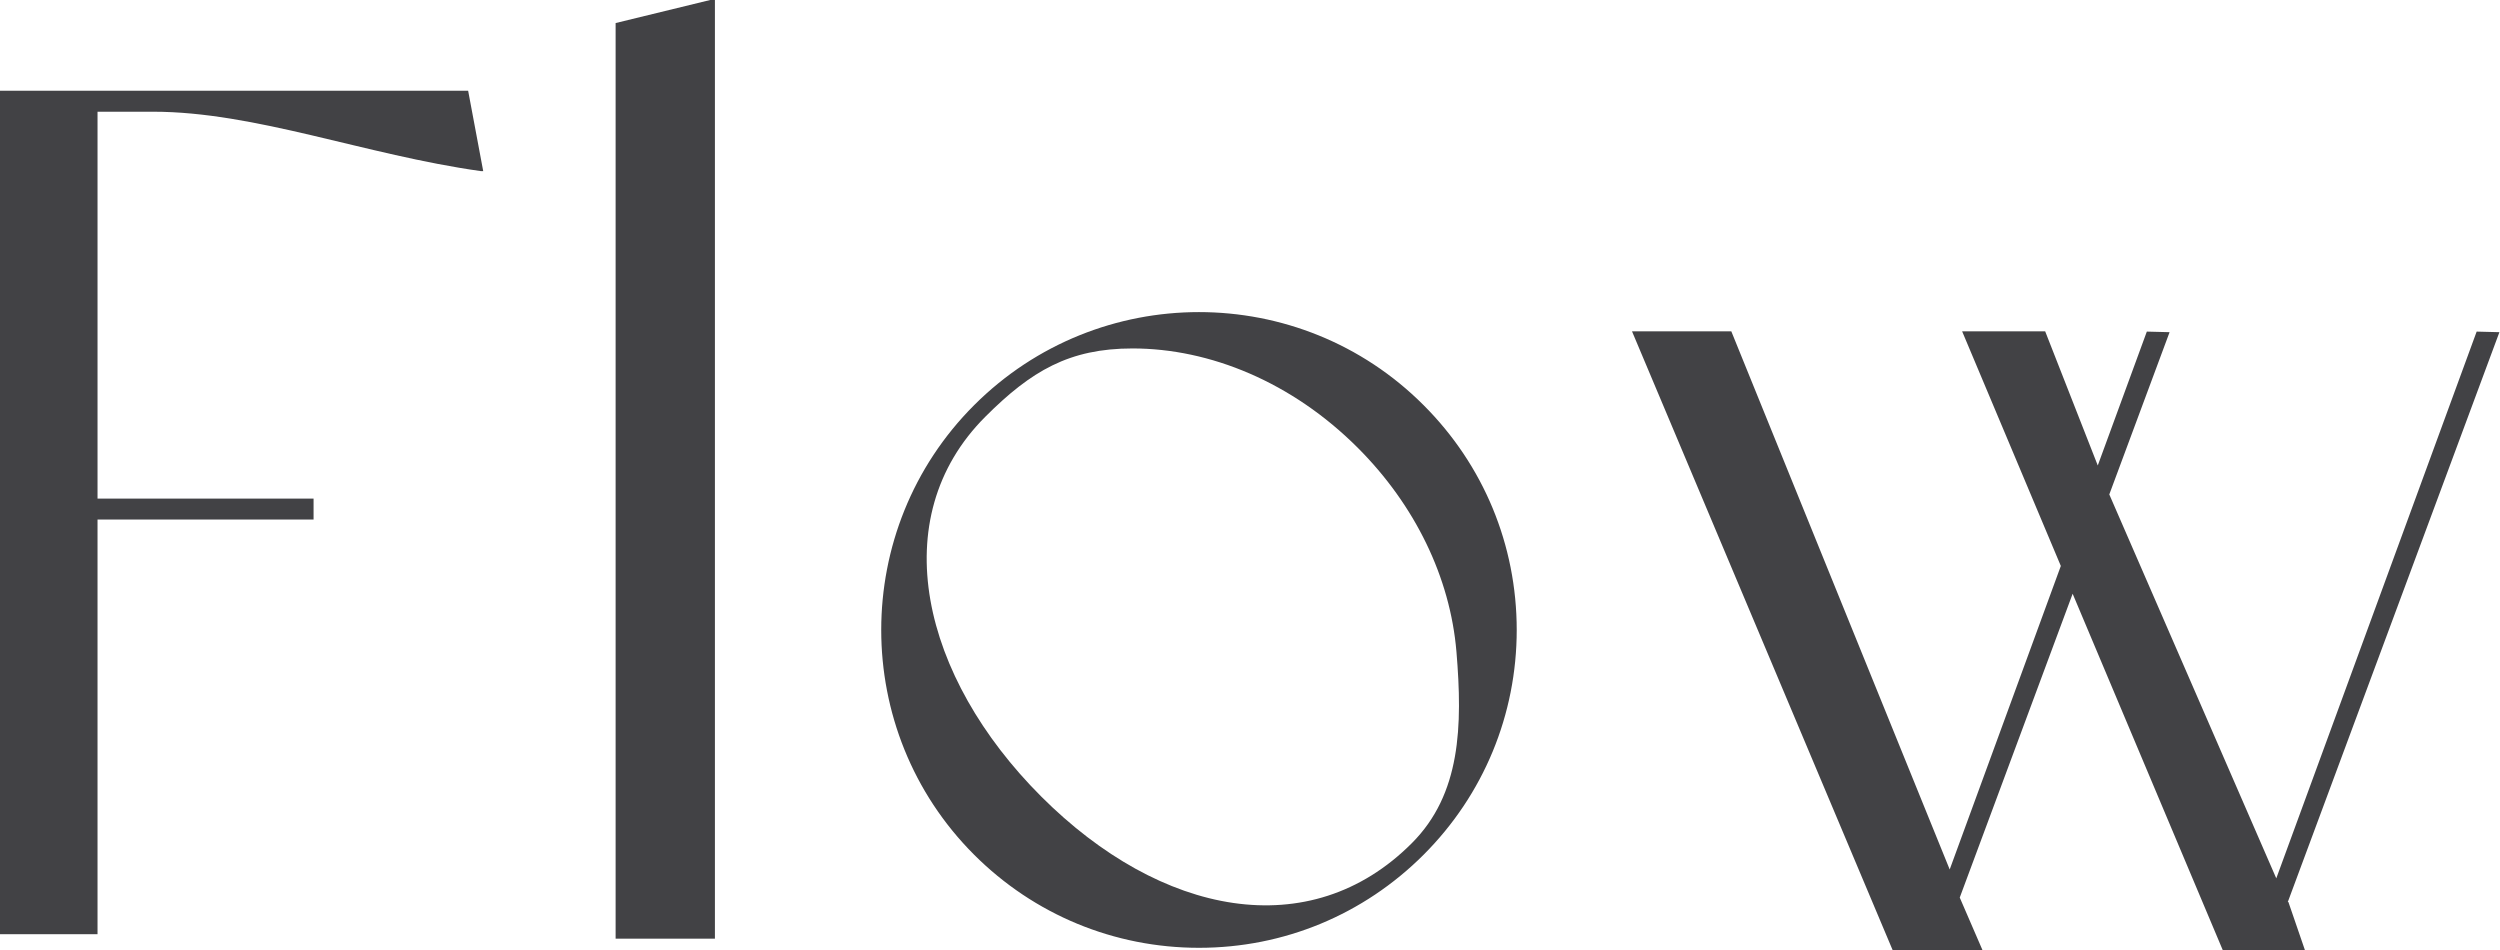
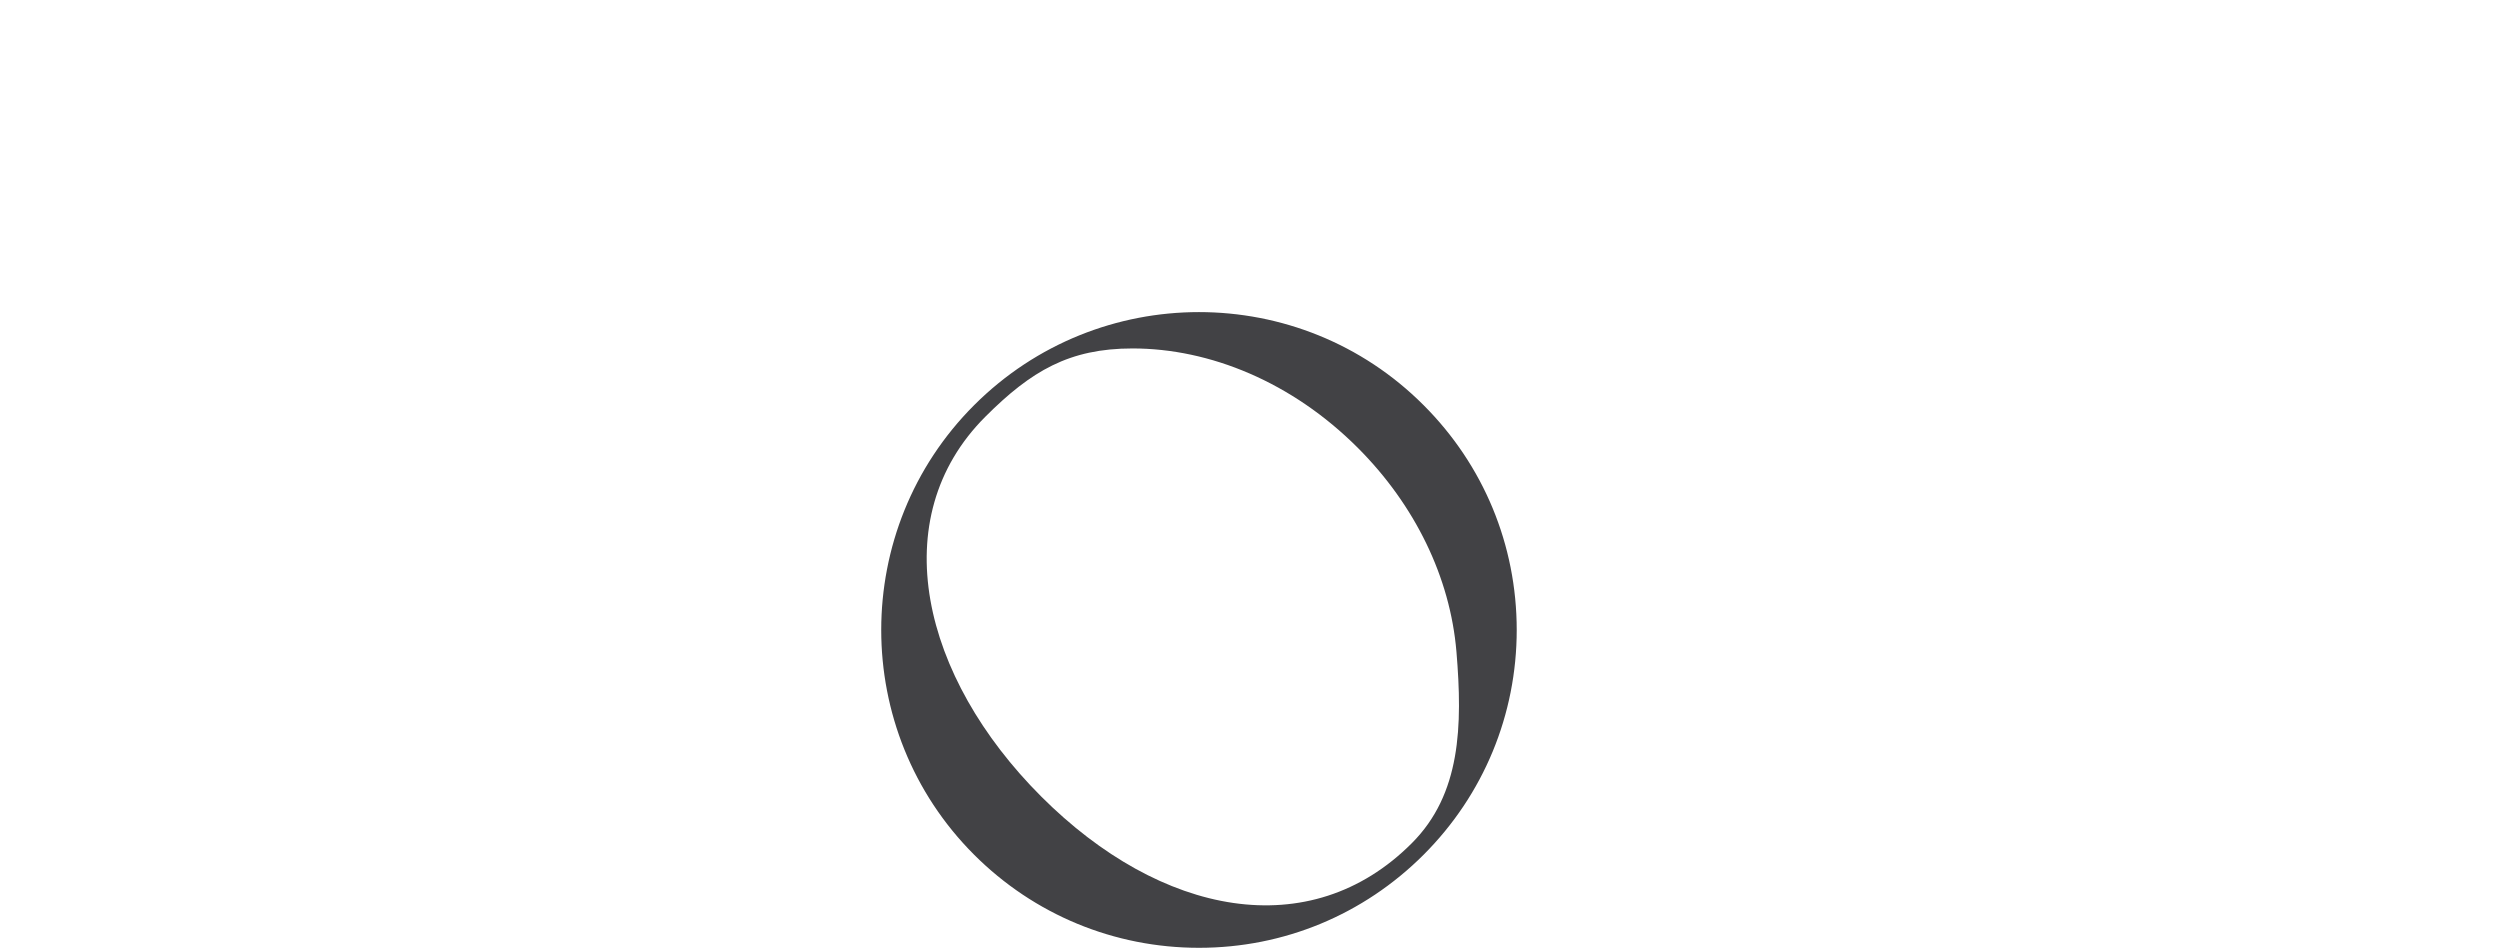
<svg xmlns="http://www.w3.org/2000/svg" id="b" data-name="レイヤー 1" width="84.59" height="32.15" viewBox="0 0 84.59 32.15">
  <defs>
    <style>
      .c {
        fill: #424245;
      }
    </style>
  </defs>
-   <path class="c" d="M3.3,16.87h7.31v.71H3.3v14.03H0V3.07H15.84l.51,2.72h-.08c-3.92-.55-7.64-2.01-11.09-2.01h-1.88v13.09Z" />
-   <path class="c" d="M24.19,0V31.76h-3.36V.78l3.2-.78h.16Z" />
  <path class="c" d="M51.32,21.31c0,2.87-1.12,5.58-3.15,7.61-2.03,2.03-4.73,3.15-7.6,3.15s-5.58-1.12-7.61-3.15c-4.19-4.19-4.19-11.02,0-15.21,4.2-4.2,11.02-4.2,15.21,0,2.03,2.03,3.15,4.73,3.15,7.61Zm-2.04,.74c-.21-2.51-1.4-4.96-3.34-6.9-2.22-2.22-5-3.36-7.62-3.36-2.14,0-3.43,.76-4.98,2.31-3.44,3.44-2.15,8.81,1.89,12.85,4.05,4.05,9.1,5.03,12.54,1.58,1.66-1.66,1.72-3.96,1.51-6.48Z" />
-   <path class="c" d="M77.43,30.52l.56,1.63h-2.78l-5.08-12.06-3.82,10.28,.77,1.78h-3.04l-8.82-20.94h3.36l7.39,18.21,3.76-10.27-3.34-7.94h2.81l1.78,4.54,1.66-4.53,.77,.02-2.04,5.49,5.65,12.99,6.78-18.5,.77,.02-7.16,19.28Z" />
</svg>